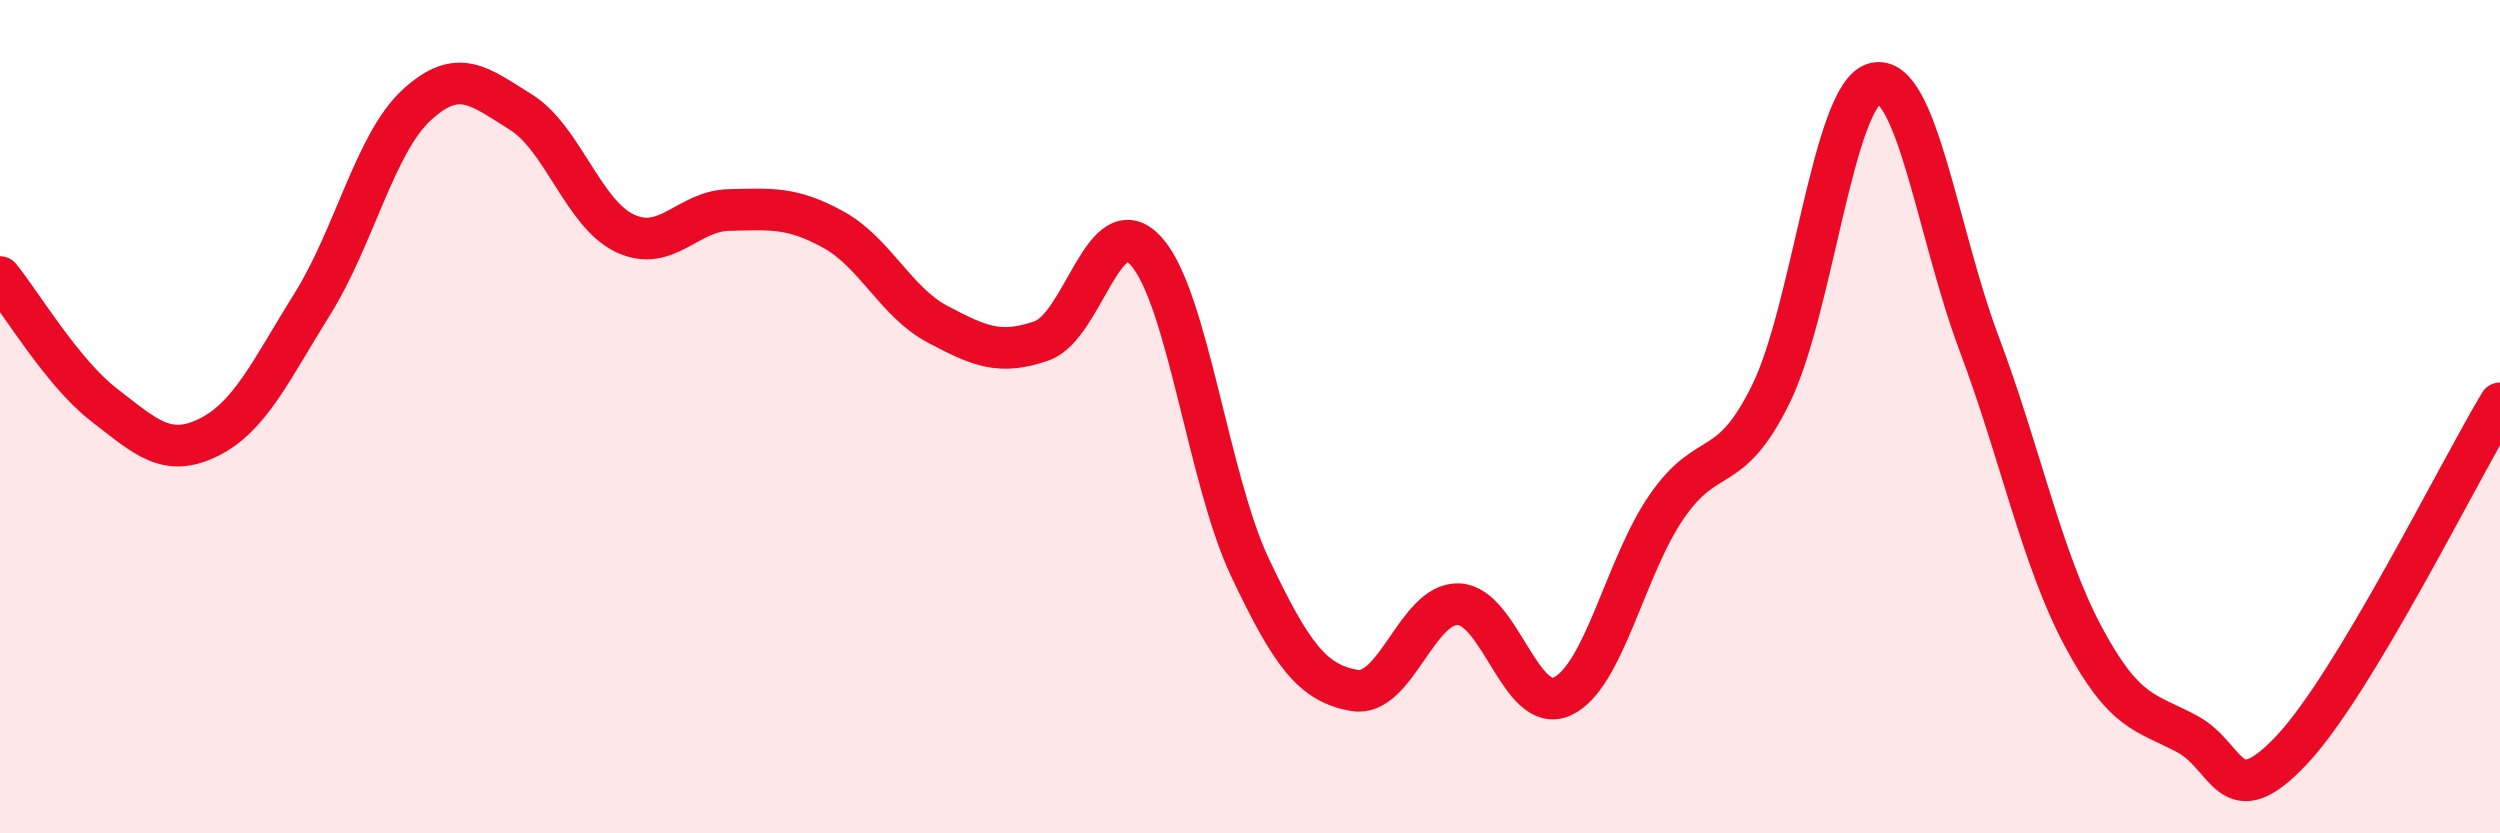
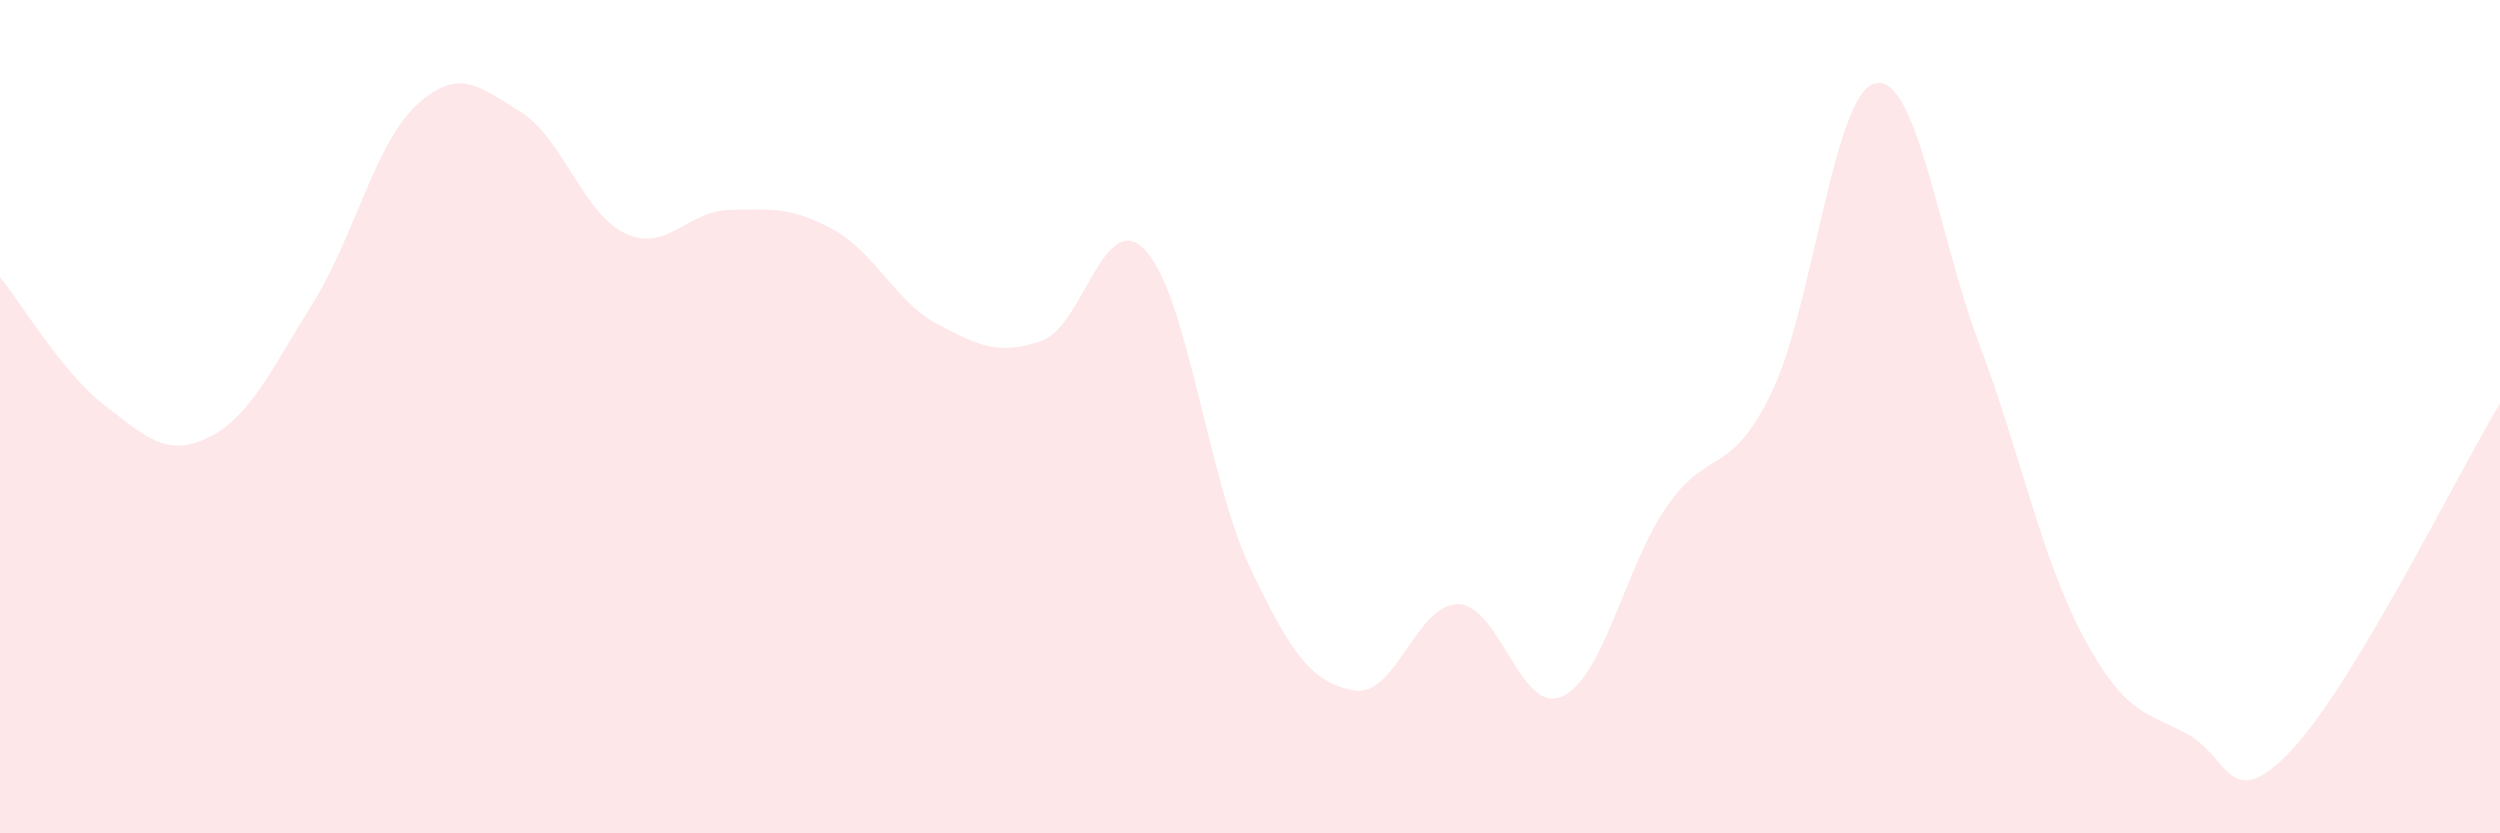
<svg xmlns="http://www.w3.org/2000/svg" width="60" height="20" viewBox="0 0 60 20">
  <path d="M 0,6.65 C 0.5,7.26 1.5,8.95 2.5,9.72 C 3.5,10.49 4,10.99 5,10.5 C 6,10.01 6.5,8.89 7.5,7.29 C 8.5,5.69 9,3.44 10,2.52 C 11,1.6 11.5,2.07 12.5,2.69 C 13.5,3.31 14,5.13 15,5.6 C 16,6.07 16.5,5.06 17.5,5.04 C 18.5,5.02 19,4.96 20,5.51 C 21,6.06 21.5,7.25 22.5,7.78 C 23.5,8.31 24,8.53 25,8.18 C 26,7.83 26.5,4.93 27.5,6.02 C 28.5,7.11 29,11.51 30,13.62 C 31,15.73 31.5,16.39 32.5,16.57 C 33.5,16.75 34,14.47 35,14.5 C 36,14.53 36.5,17.18 37.5,16.71 C 38.5,16.24 39,13.61 40,12.16 C 41,10.71 41.5,11.49 42.5,9.46 C 43.5,7.43 44,2.24 45,2 C 46,1.76 46.5,5.59 47.5,8.25 C 48.5,10.91 49,13.41 50,15.28 C 51,17.15 51.5,17.08 52.5,17.62 C 53.5,18.16 53.5,19.59 55,18 C 56.5,16.41 59,11.34 60,9.68L60 20L0 20Z" fill="#EB0A25" opacity="0.1" stroke-linecap="round" stroke-linejoin="round" />
-   <path d="M 0,6.65 C 0.5,7.26 1.5,8.95 2.5,9.72 C 3.5,10.49 4,10.99 5,10.5 C 6,10.01 6.5,8.89 7.5,7.29 C 8.5,5.69 9,3.44 10,2.52 C 11,1.6 11.5,2.07 12.5,2.69 C 13.5,3.31 14,5.13 15,5.6 C 16,6.07 16.5,5.06 17.5,5.04 C 18.5,5.02 19,4.96 20,5.51 C 21,6.06 21.5,7.25 22.5,7.78 C 23.5,8.31 24,8.53 25,8.18 C 26,7.83 26.5,4.93 27.5,6.02 C 28.5,7.11 29,11.51 30,13.62 C 31,15.73 31.5,16.39 32.5,16.57 C 33.5,16.75 34,14.47 35,14.5 C 36,14.53 36.5,17.18 37.5,16.71 C 38.5,16.24 39,13.61 40,12.16 C 41,10.71 41.5,11.49 42.5,9.46 C 43.5,7.43 44,2.24 45,2 C 46,1.76 46.5,5.59 47.5,8.25 C 48.5,10.91 49,13.41 50,15.28 C 51,17.15 51.5,17.08 52.5,17.62 C 53.5,18.16 53.5,19.59 55,18 C 56.5,16.41 59,11.34 60,9.68" stroke="#EB0A25" stroke-width="1" fill="none" stroke-linecap="round" stroke-linejoin="round" />
</svg>